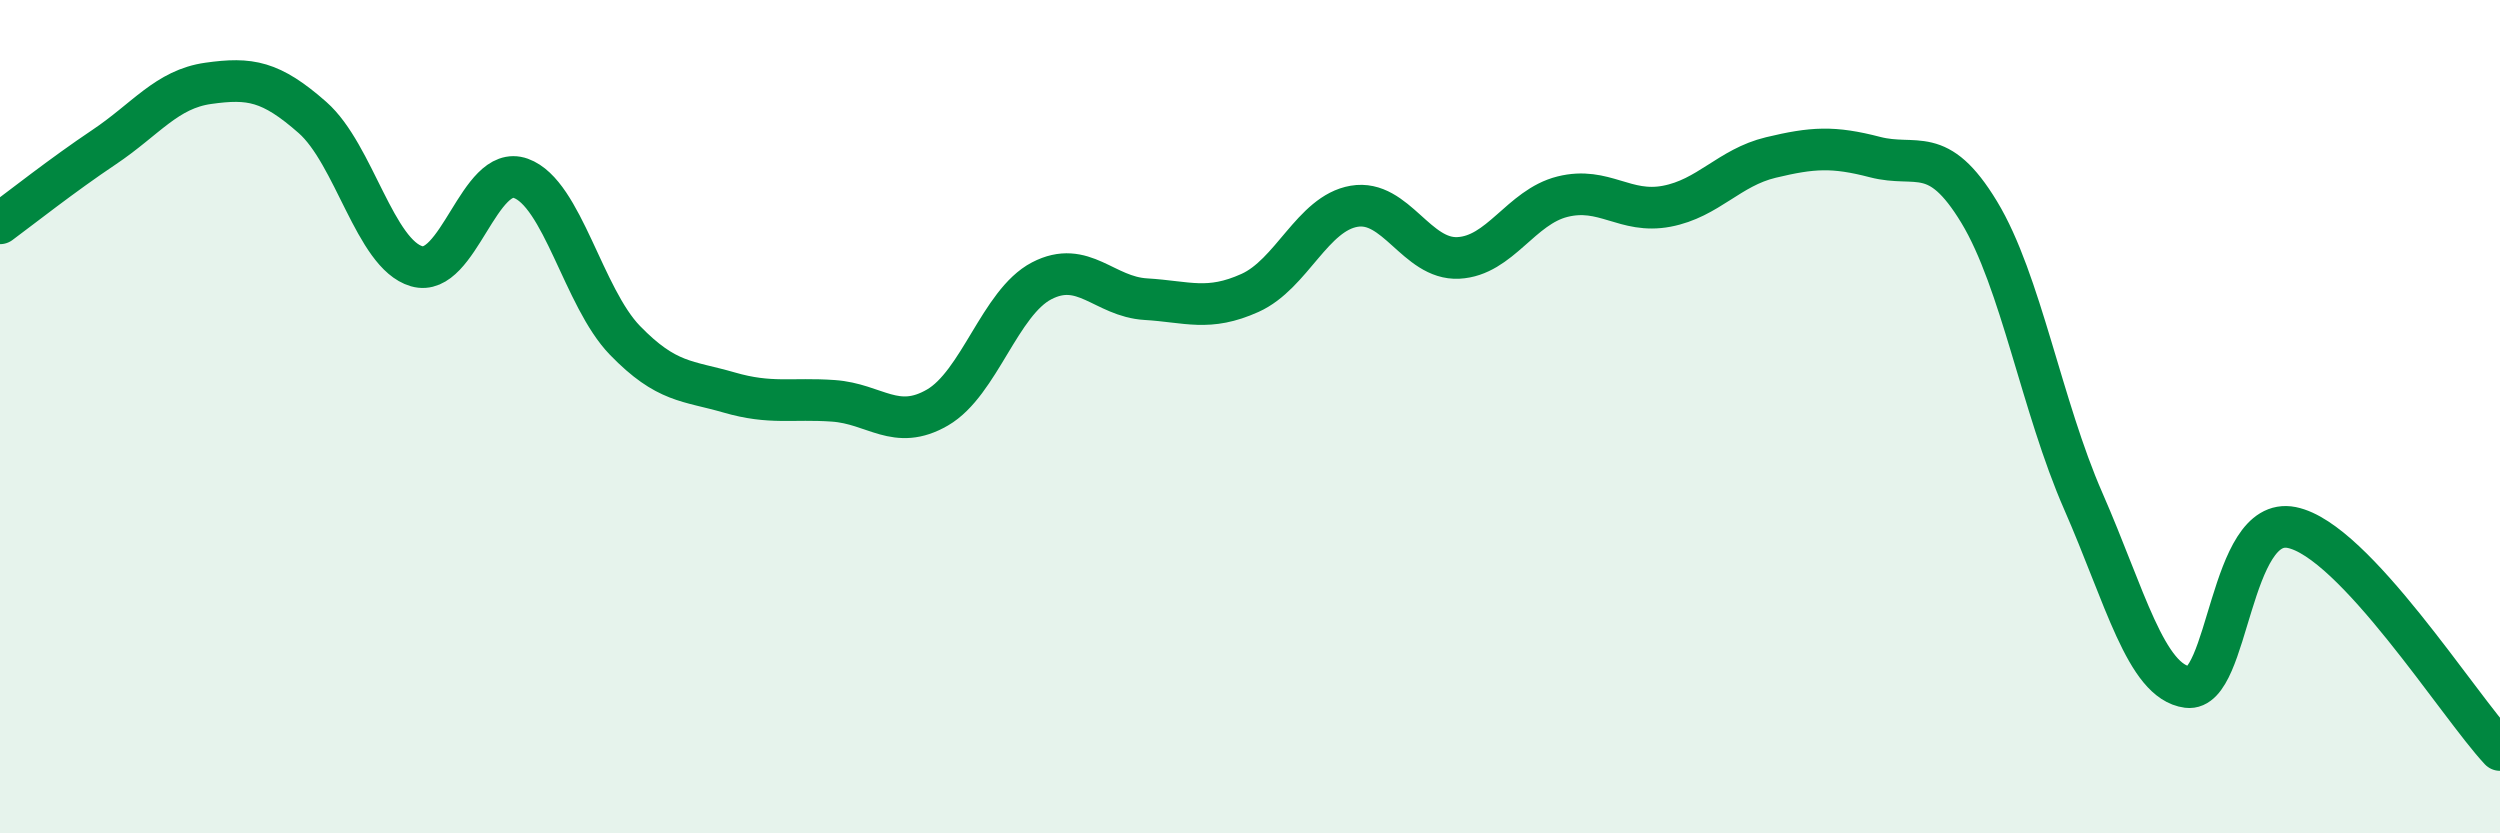
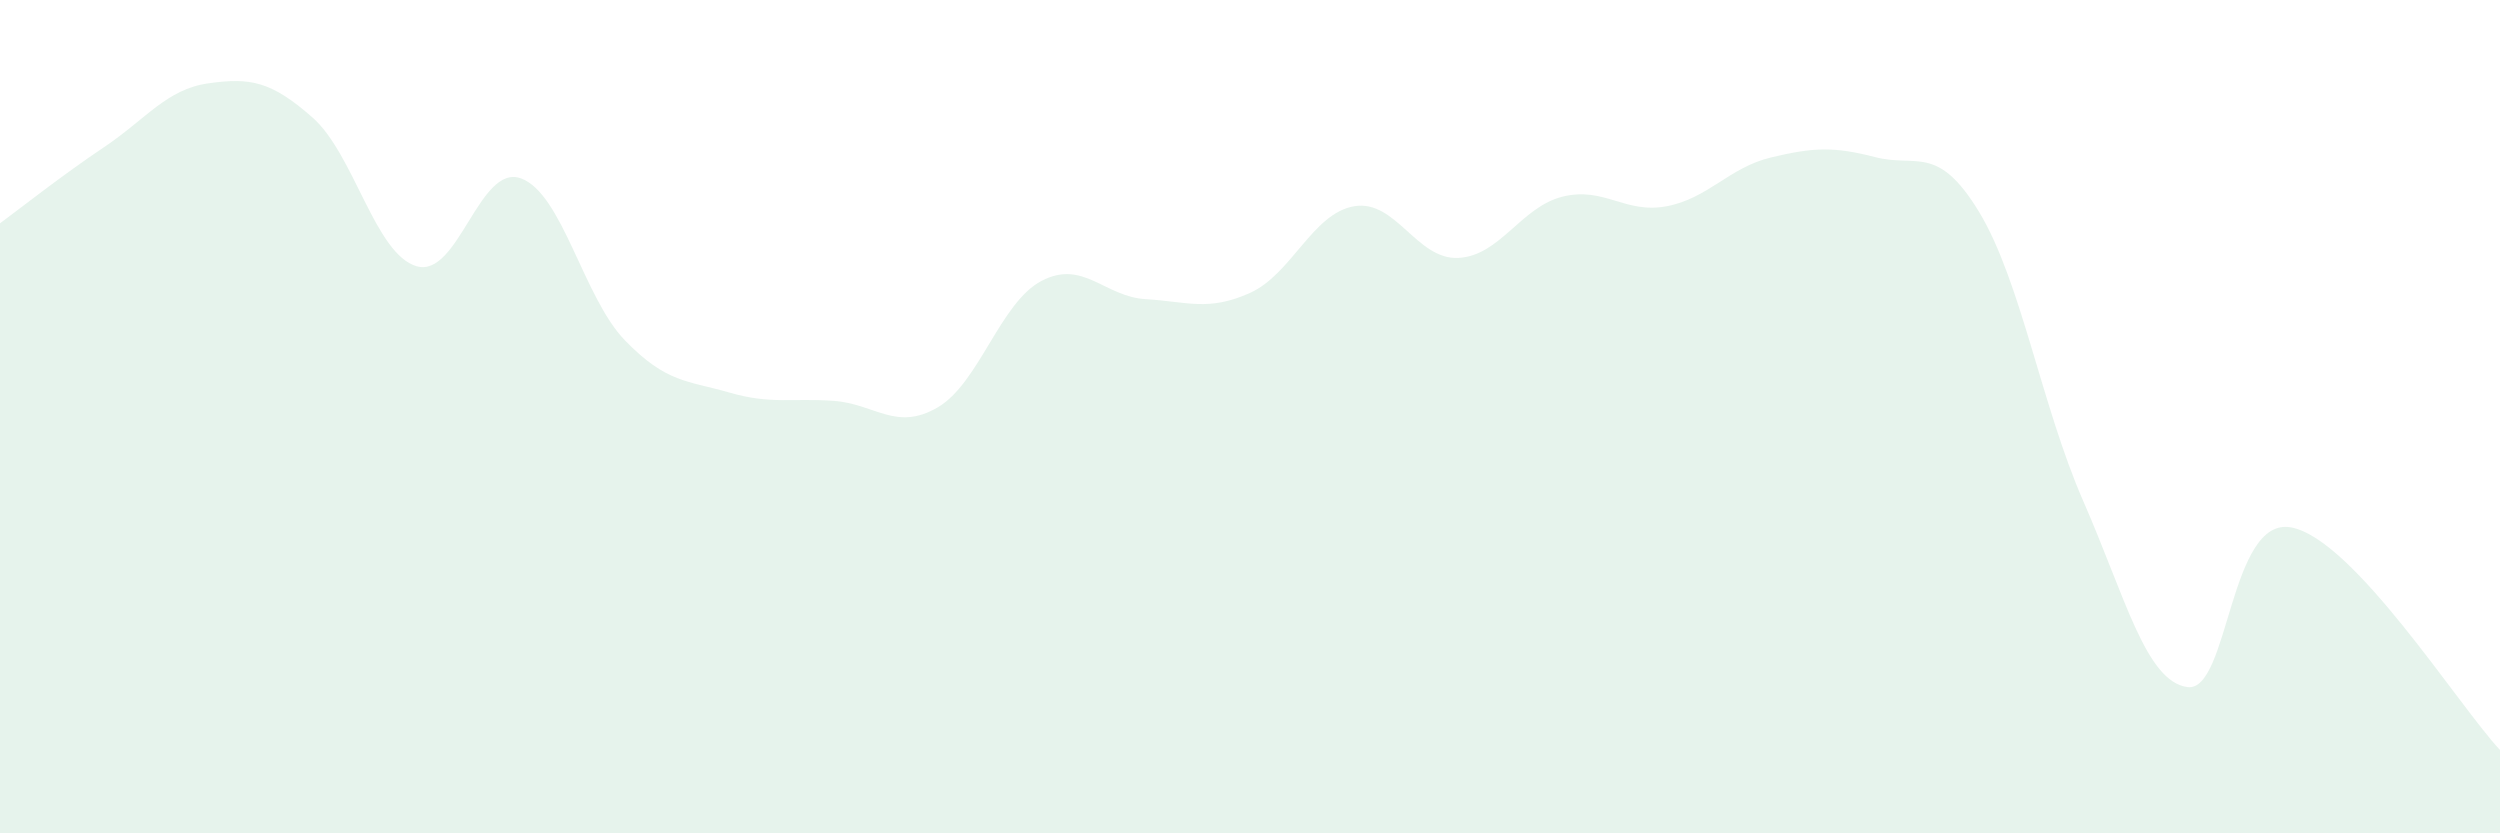
<svg xmlns="http://www.w3.org/2000/svg" width="60" height="20" viewBox="0 0 60 20">
  <path d="M 0,5.36 C 0.5,4.99 1.5,4.2 2.5,3.53 C 3.5,2.86 4,2.14 5,2 C 6,1.86 6.5,1.94 7.5,2.82 C 8.5,3.7 9,6.1 10,6.39 C 11,6.68 11.5,3.92 12.5,4.28 C 13.5,4.64 14,7.14 15,8.17 C 16,9.2 16.5,9.13 17.5,9.42 C 18.5,9.71 19,9.55 20,9.62 C 21,9.69 21.5,10.36 22.5,9.78 C 23.5,9.2 24,7.26 25,6.74 C 26,6.22 26.5,7.12 27.5,7.18 C 28.5,7.24 29,7.48 30,7.03 C 31,6.58 31.5,5.12 32.5,4.95 C 33.5,4.78 34,6.24 35,6.19 C 36,6.14 36.5,4.97 37.5,4.72 C 38.5,4.47 39,5.14 40,4.95 C 41,4.76 41.5,4.02 42.5,3.78 C 43.5,3.54 44,3.51 45,3.77 C 46,4.03 46.5,3.44 47.5,5.09 C 48.5,6.74 49,9.75 50,12.03 C 51,14.31 51.5,16.36 52.5,16.49 C 53.5,16.62 53.5,12.36 55,12.66 C 56.5,12.96 59,16.93 60,18L60 20L0 20Z" fill="#008740" opacity="0.1" stroke-linecap="round" stroke-linejoin="round" />
-   <path d="M 0,5.36 C 0.5,4.99 1.5,4.2 2.5,3.53 C 3.5,2.86 4,2.14 5,2 C 6,1.86 6.5,1.94 7.5,2.82 C 8.5,3.7 9,6.1 10,6.39 C 11,6.68 11.5,3.92 12.5,4.28 C 13.5,4.64 14,7.14 15,8.17 C 16,9.2 16.5,9.13 17.5,9.42 C 18.5,9.71 19,9.55 20,9.62 C 21,9.69 21.5,10.36 22.5,9.78 C 23.5,9.2 24,7.26 25,6.74 C 26,6.22 26.5,7.12 27.5,7.18 C 28.5,7.24 29,7.48 30,7.03 C 31,6.58 31.5,5.12 32.5,4.95 C 33.5,4.78 34,6.24 35,6.19 C 36,6.14 36.5,4.97 37.5,4.72 C 38.5,4.47 39,5.14 40,4.95 C 41,4.76 41.5,4.02 42.5,3.78 C 43.5,3.54 44,3.51 45,3.77 C 46,4.03 46.5,3.44 47.5,5.09 C 48.5,6.74 49,9.75 50,12.03 C 51,14.31 51.5,16.36 52.5,16.49 C 53.5,16.62 53.5,12.36 55,12.66 C 56.5,12.96 59,16.93 60,18" stroke="#008740" stroke-width="1" fill="none" stroke-linecap="round" stroke-linejoin="round" />
</svg>